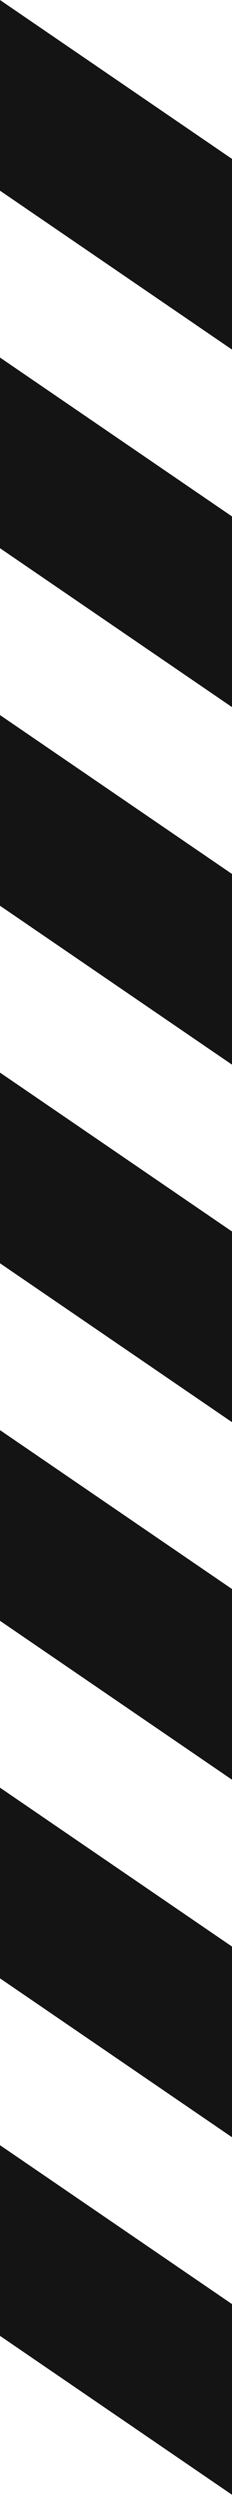
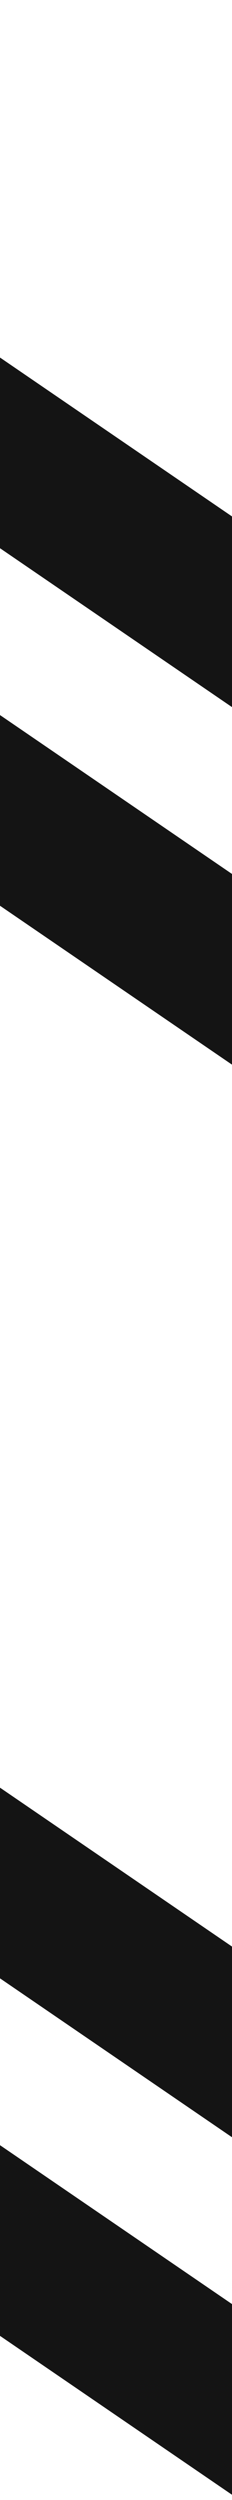
<svg xmlns="http://www.w3.org/2000/svg" width="31" height="334" viewBox="0 0 31 334" fill="none">
-   <path d="M0 0L1.11354e-06 25.475L31 46.704L31 21.229L0 0Z" fill="#141414" />
  <path d="M0 47.766L1.11354e-06 73.24L31 94.469L31 68.995L0 47.766Z" fill="#141414" />
  <path d="M0 95.531L1.11354e-06 121.006L31 142.235L31 116.76L0 95.531Z" fill="#141414" />
-   <path d="M0 143.295L1.11354e-06 168.77L31 189.999L31 164.524L0 143.295Z" fill="#141414" />
-   <path d="M0 191.061L1.11354e-06 216.536L31 237.765L31 212.29L0 191.061Z" fill="#141414" />
  <path d="M0 238.827L1.11354e-06 264.302L31 285.531L31 260.056L0 238.827Z" fill="#141414" />
  <path d="M0 286.591L1.11354e-06 312.066L31 333.295L31 307.82L0 286.591Z" fill="#141414" />
</svg>